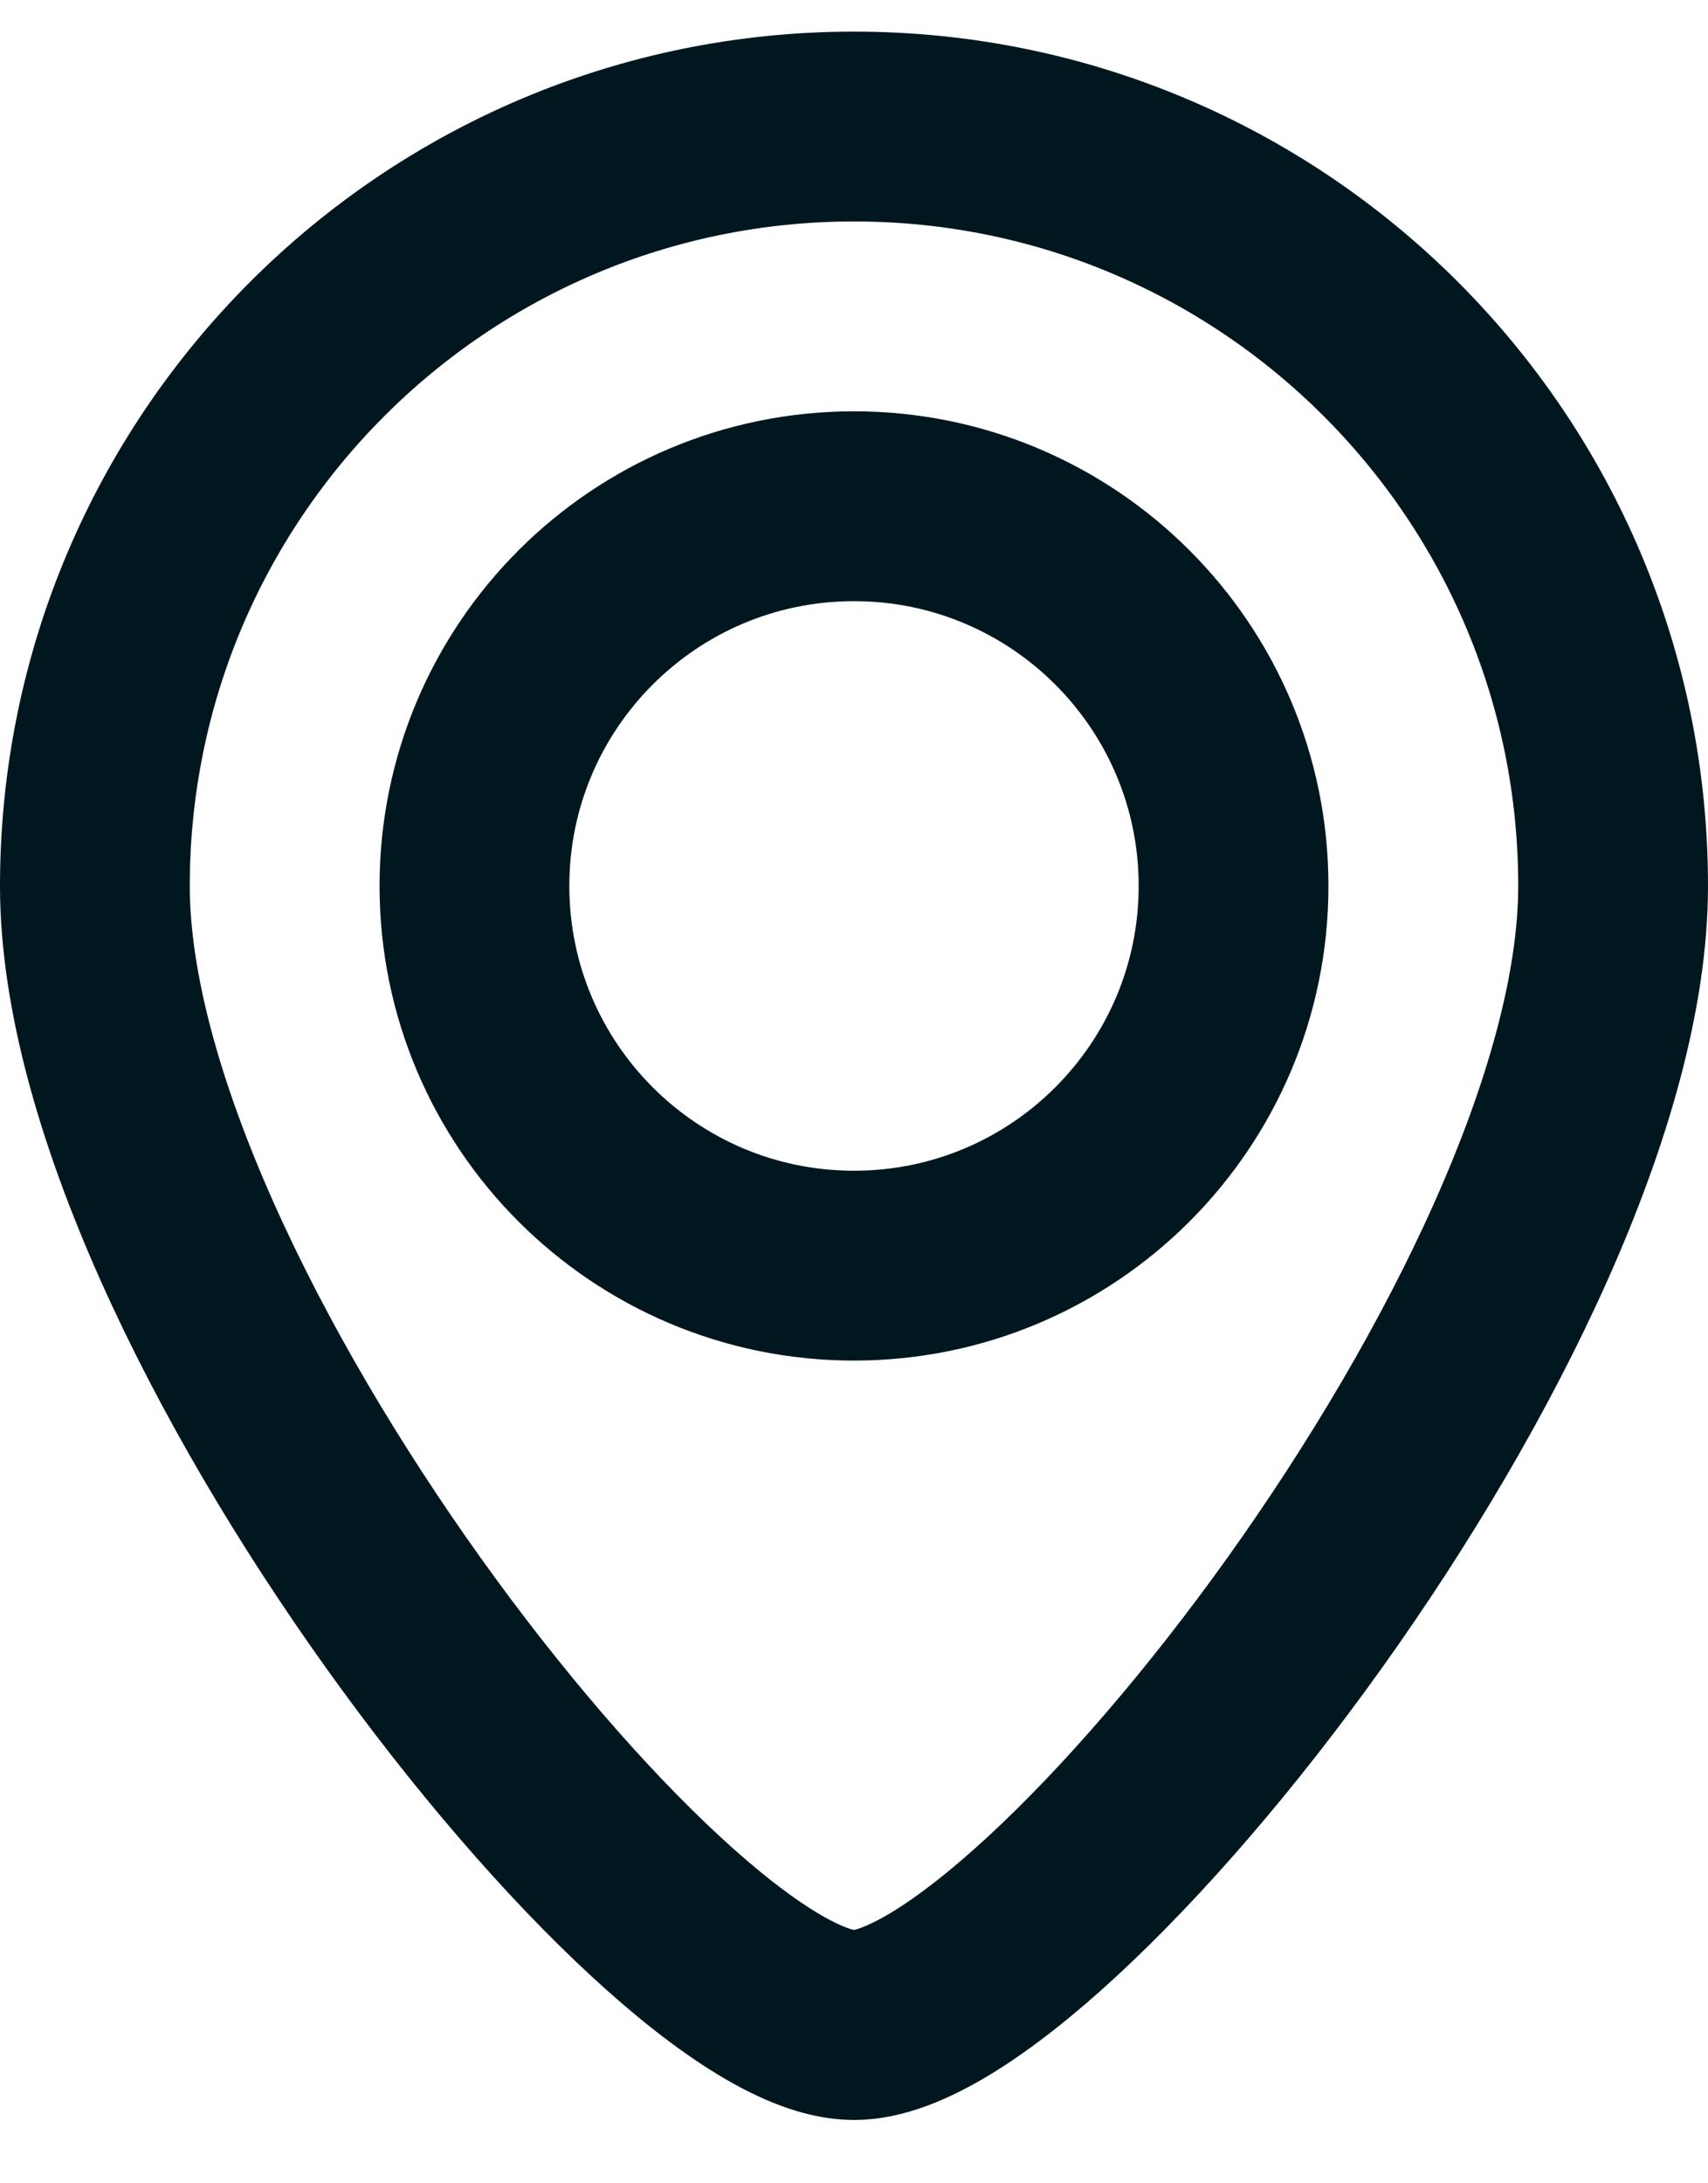
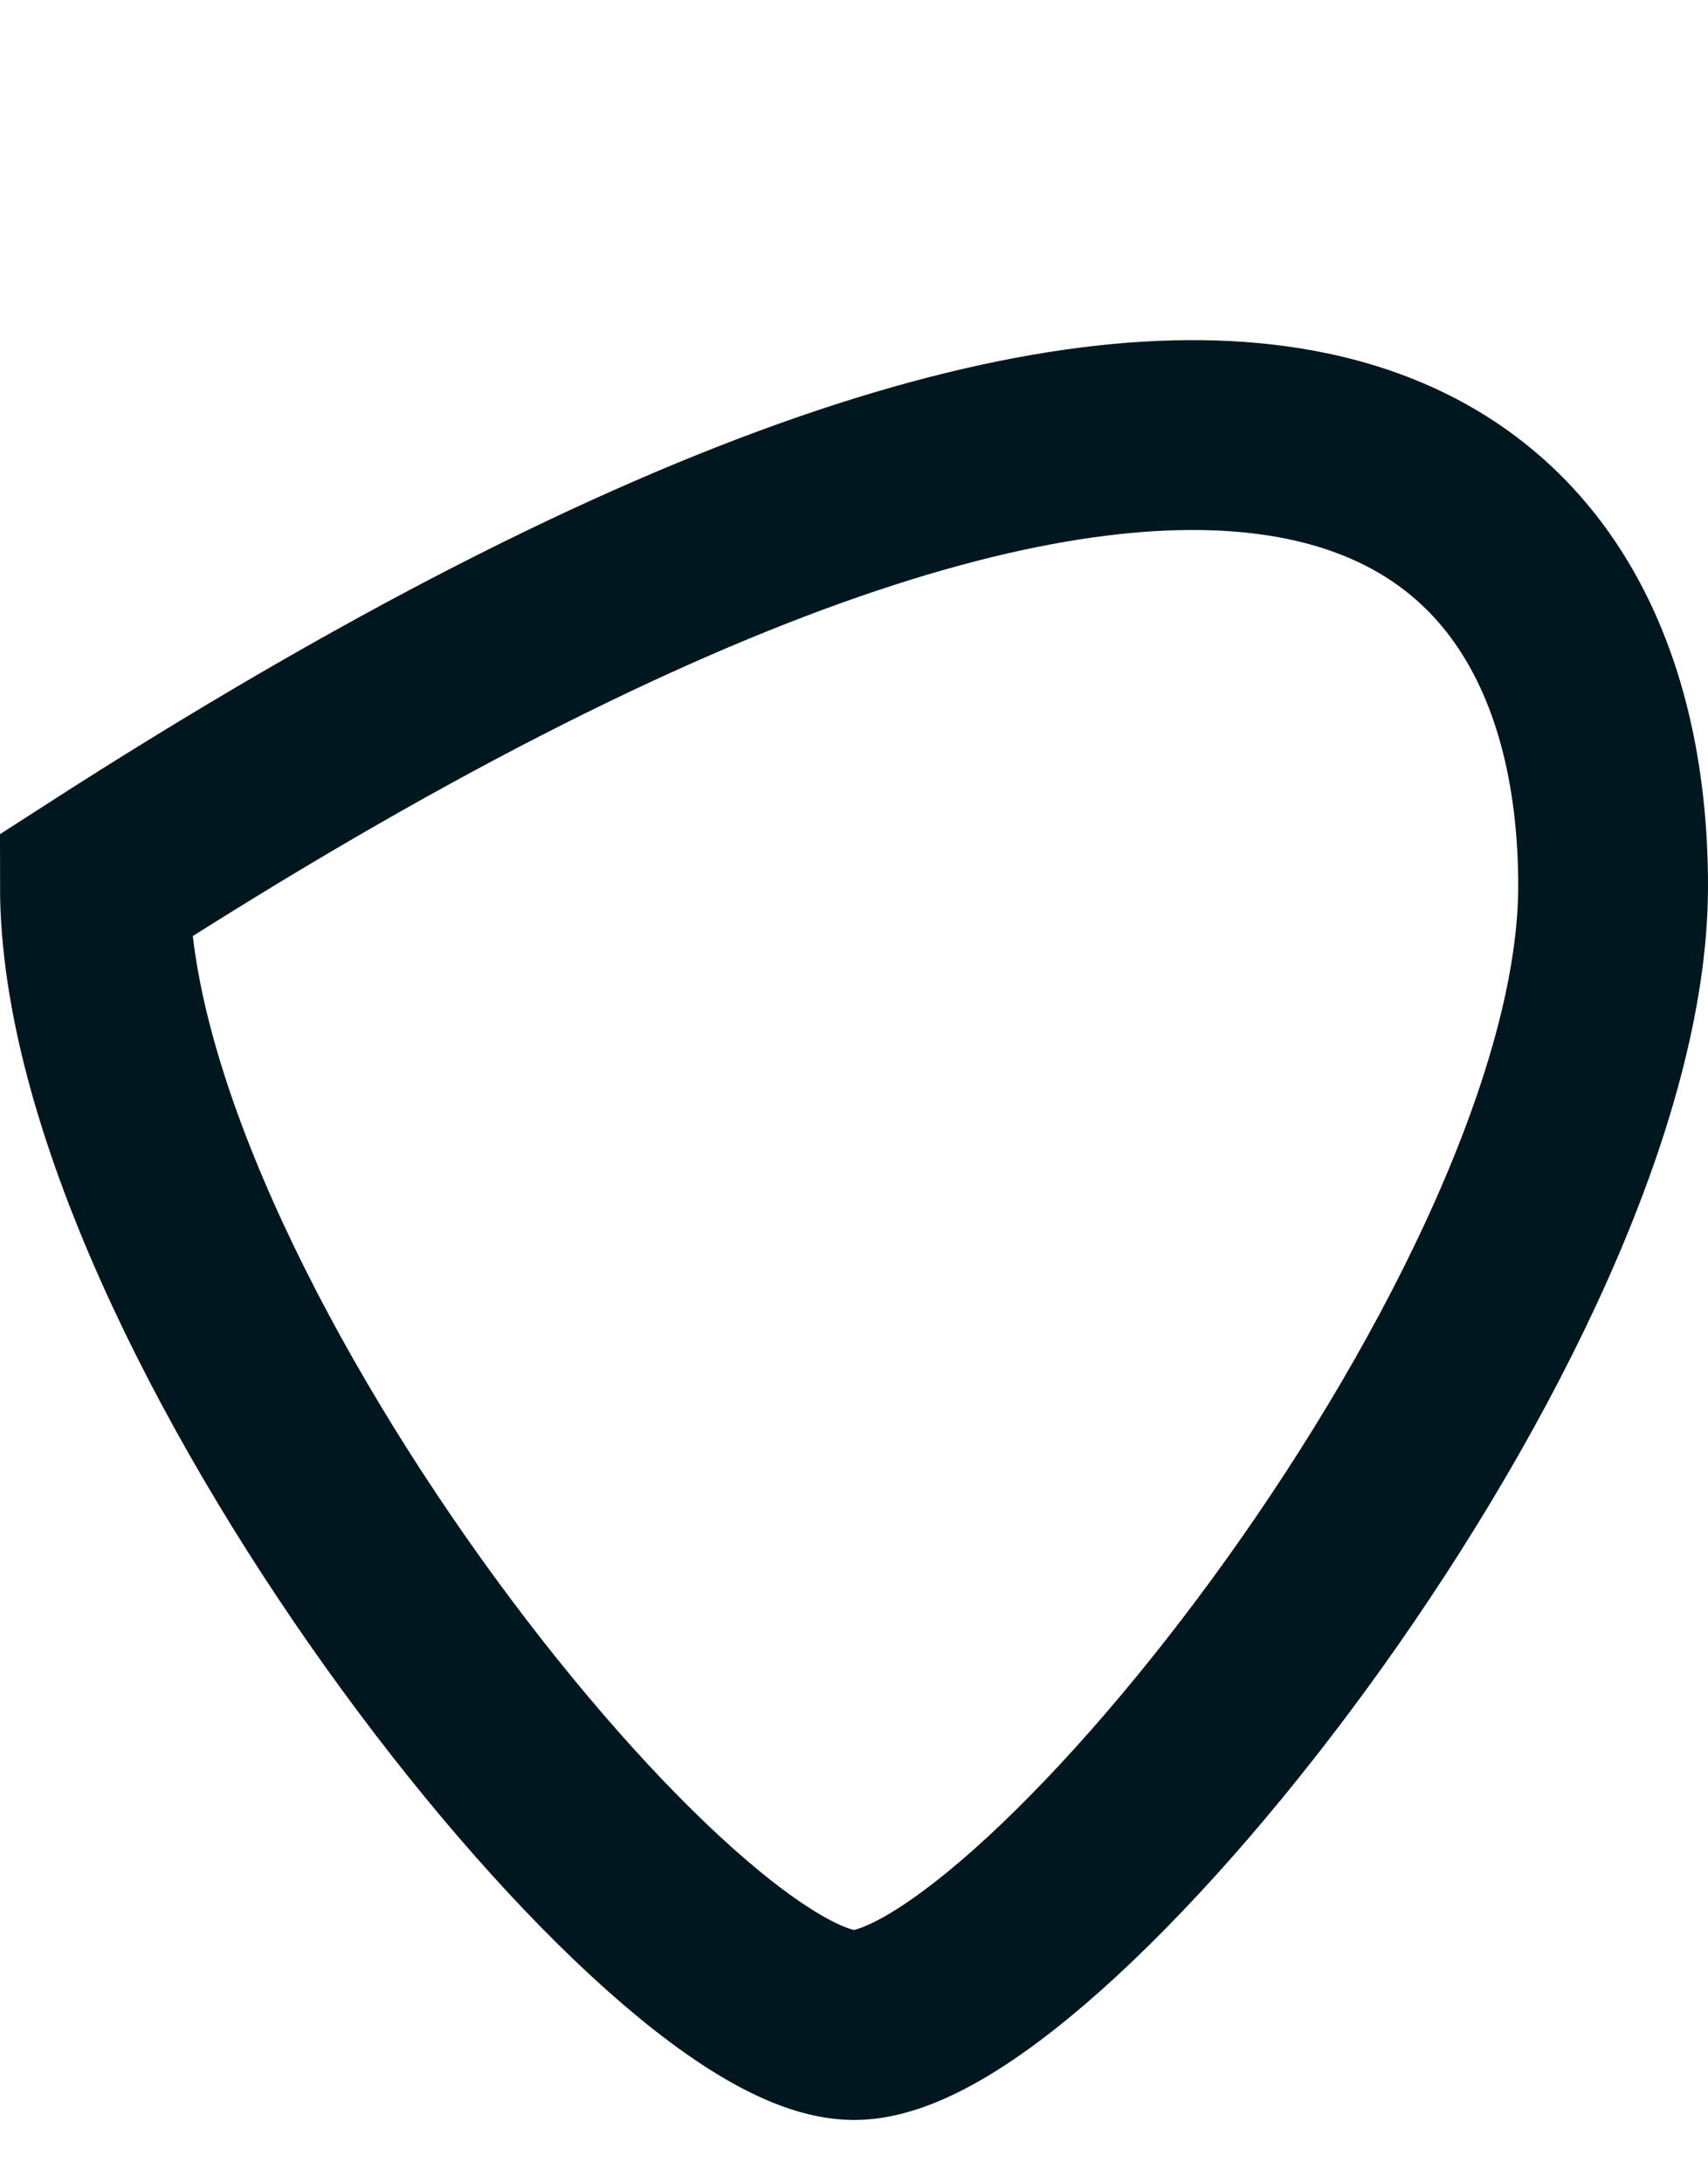
<svg xmlns="http://www.w3.org/2000/svg" width="18" height="23" viewBox="0 0 18 23" fill="none">
-   <path d="M13 9.333C13 11.542 11.209 13.333 9 13.333C6.791 13.333 5 11.542 5 9.333C5 7.124 6.791 5.333 9 5.333C11.209 5.333 13 7.124 13 9.333Z" stroke="#00171F" stroke-width="2" />
-   <path d="M17 9.333C17 13.751 11 21.333 9 21.333C7 21.333 1 13.751 1 9.333C1 4.915 4.582 1.333 9 1.333C13.418 1.333 17 4.915 17 9.333Z" stroke="#00171F" stroke-width="2" />
+   <path d="M17 9.333C17 13.751 11 21.333 9 21.333C7 21.333 1 13.751 1 9.333C13.418 1.333 17 4.915 17 9.333Z" stroke="#00171F" stroke-width="2" />
</svg>